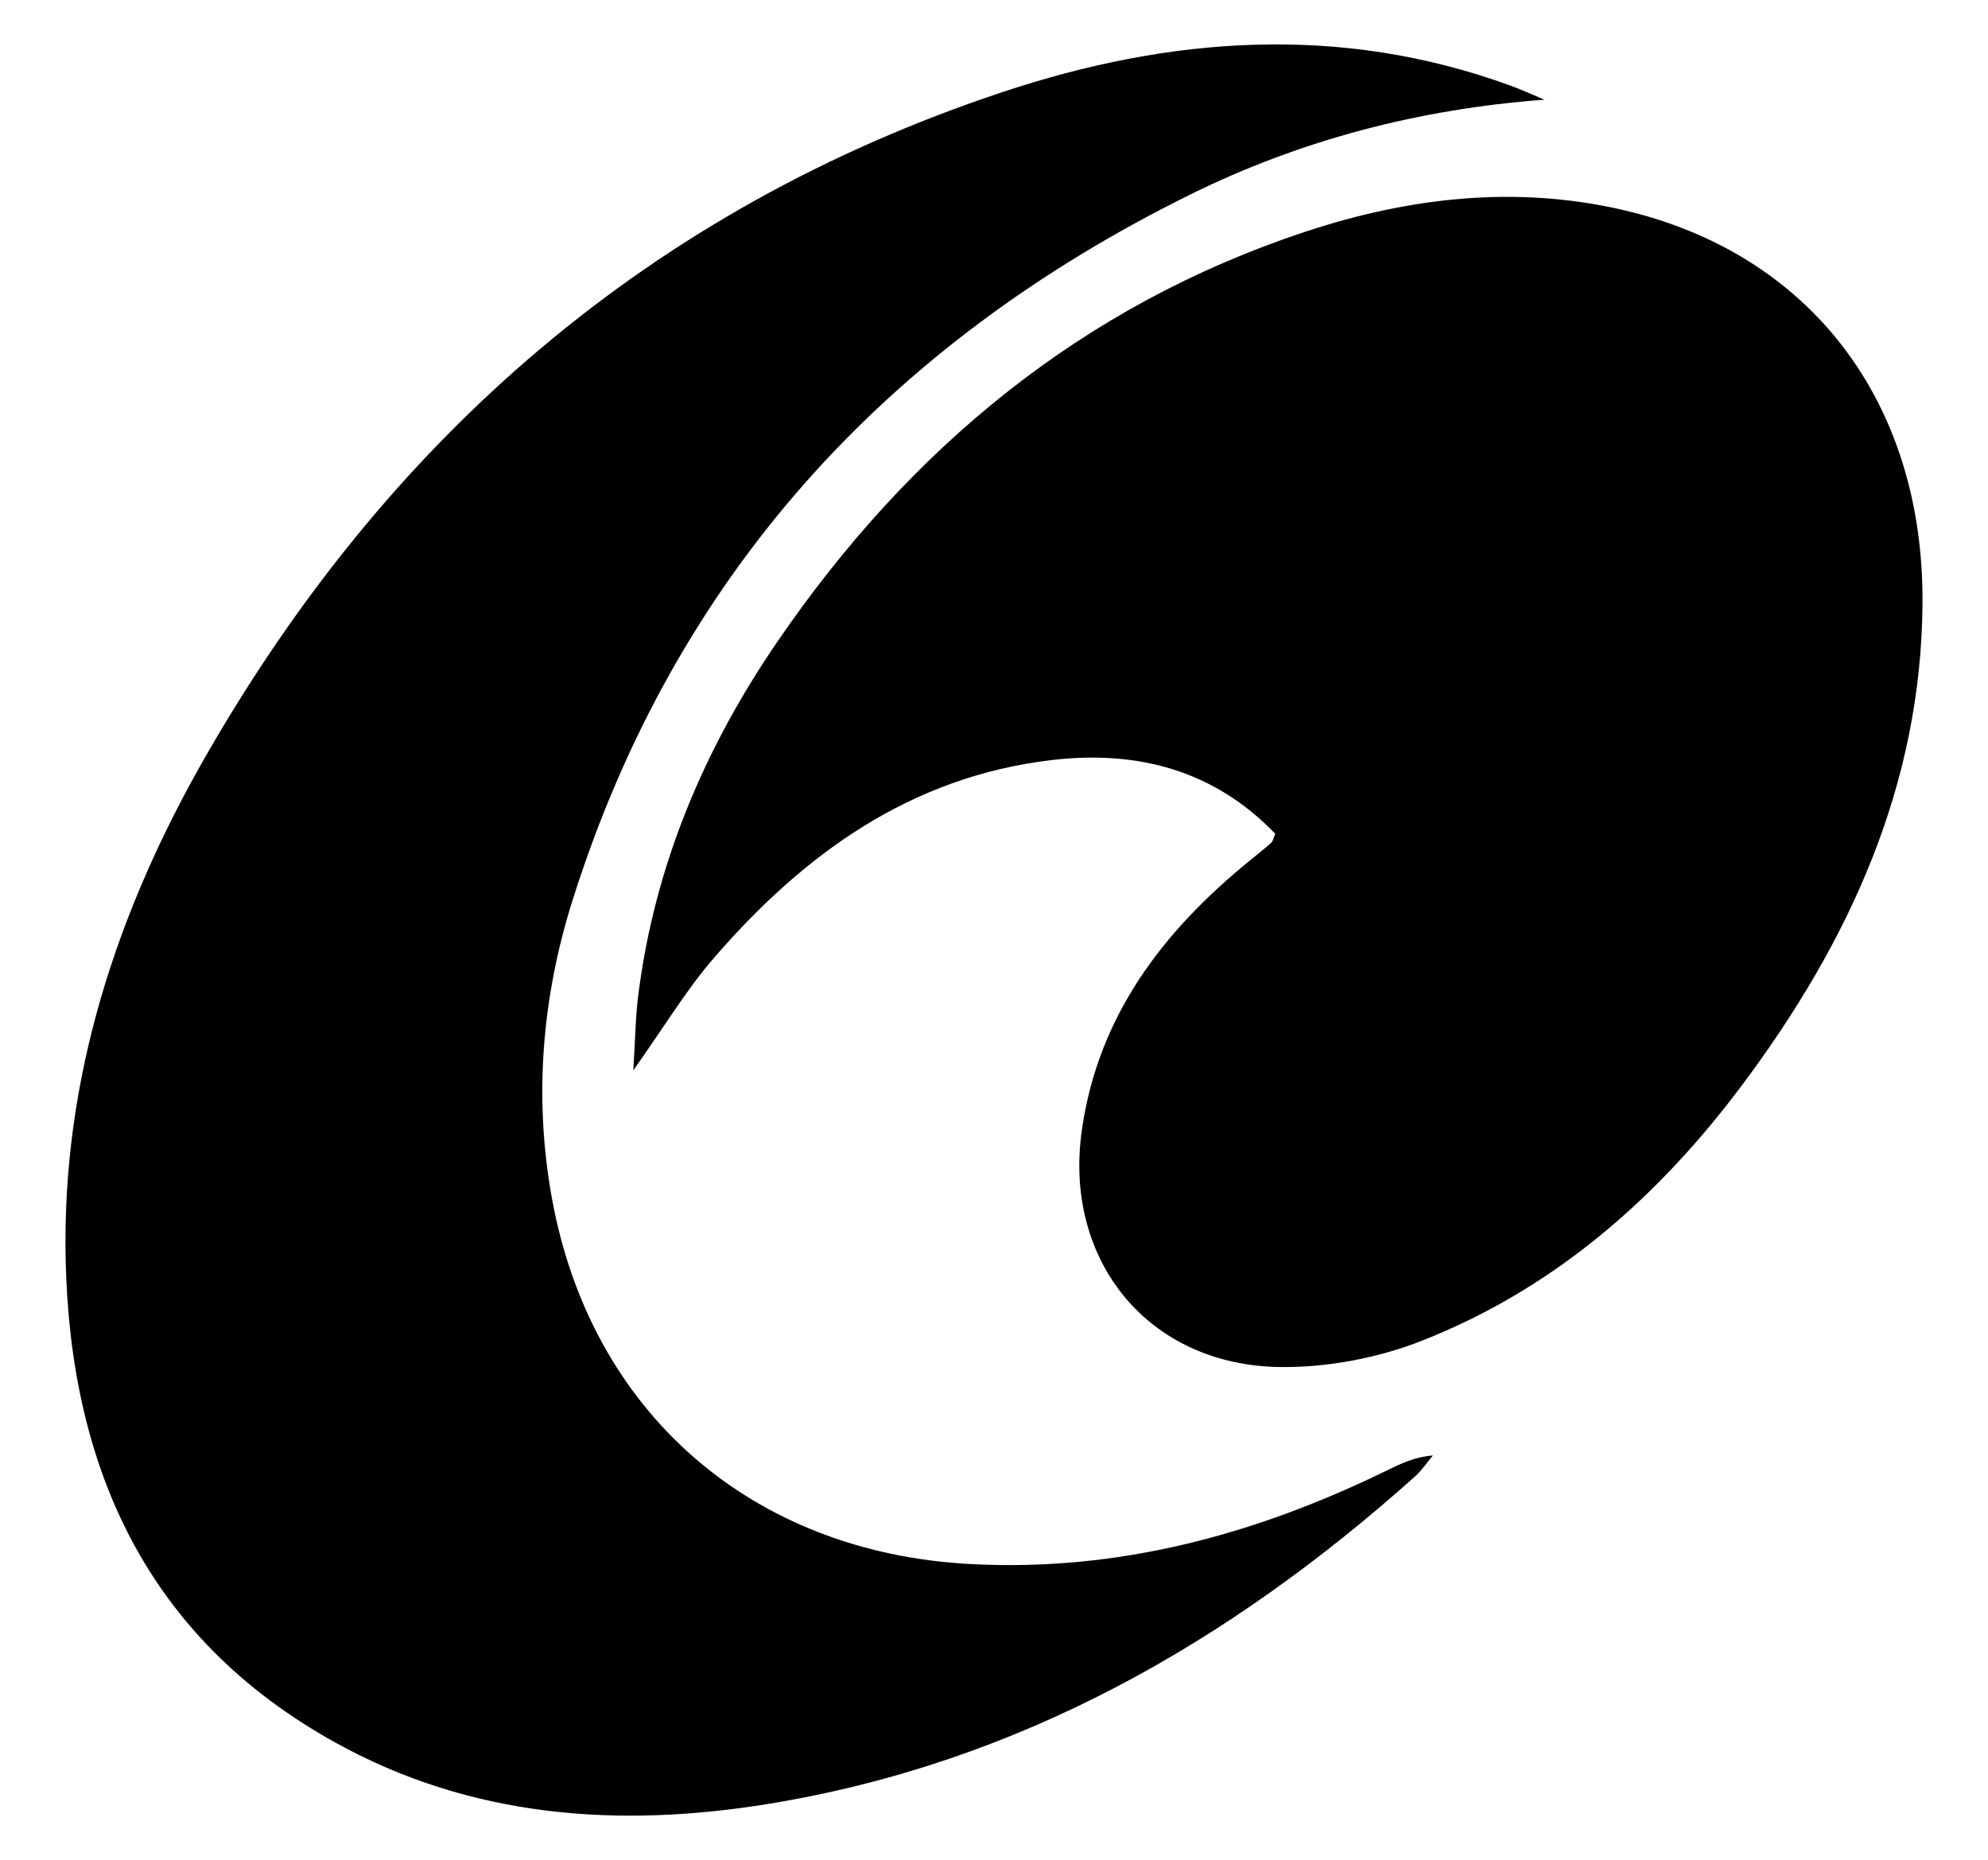
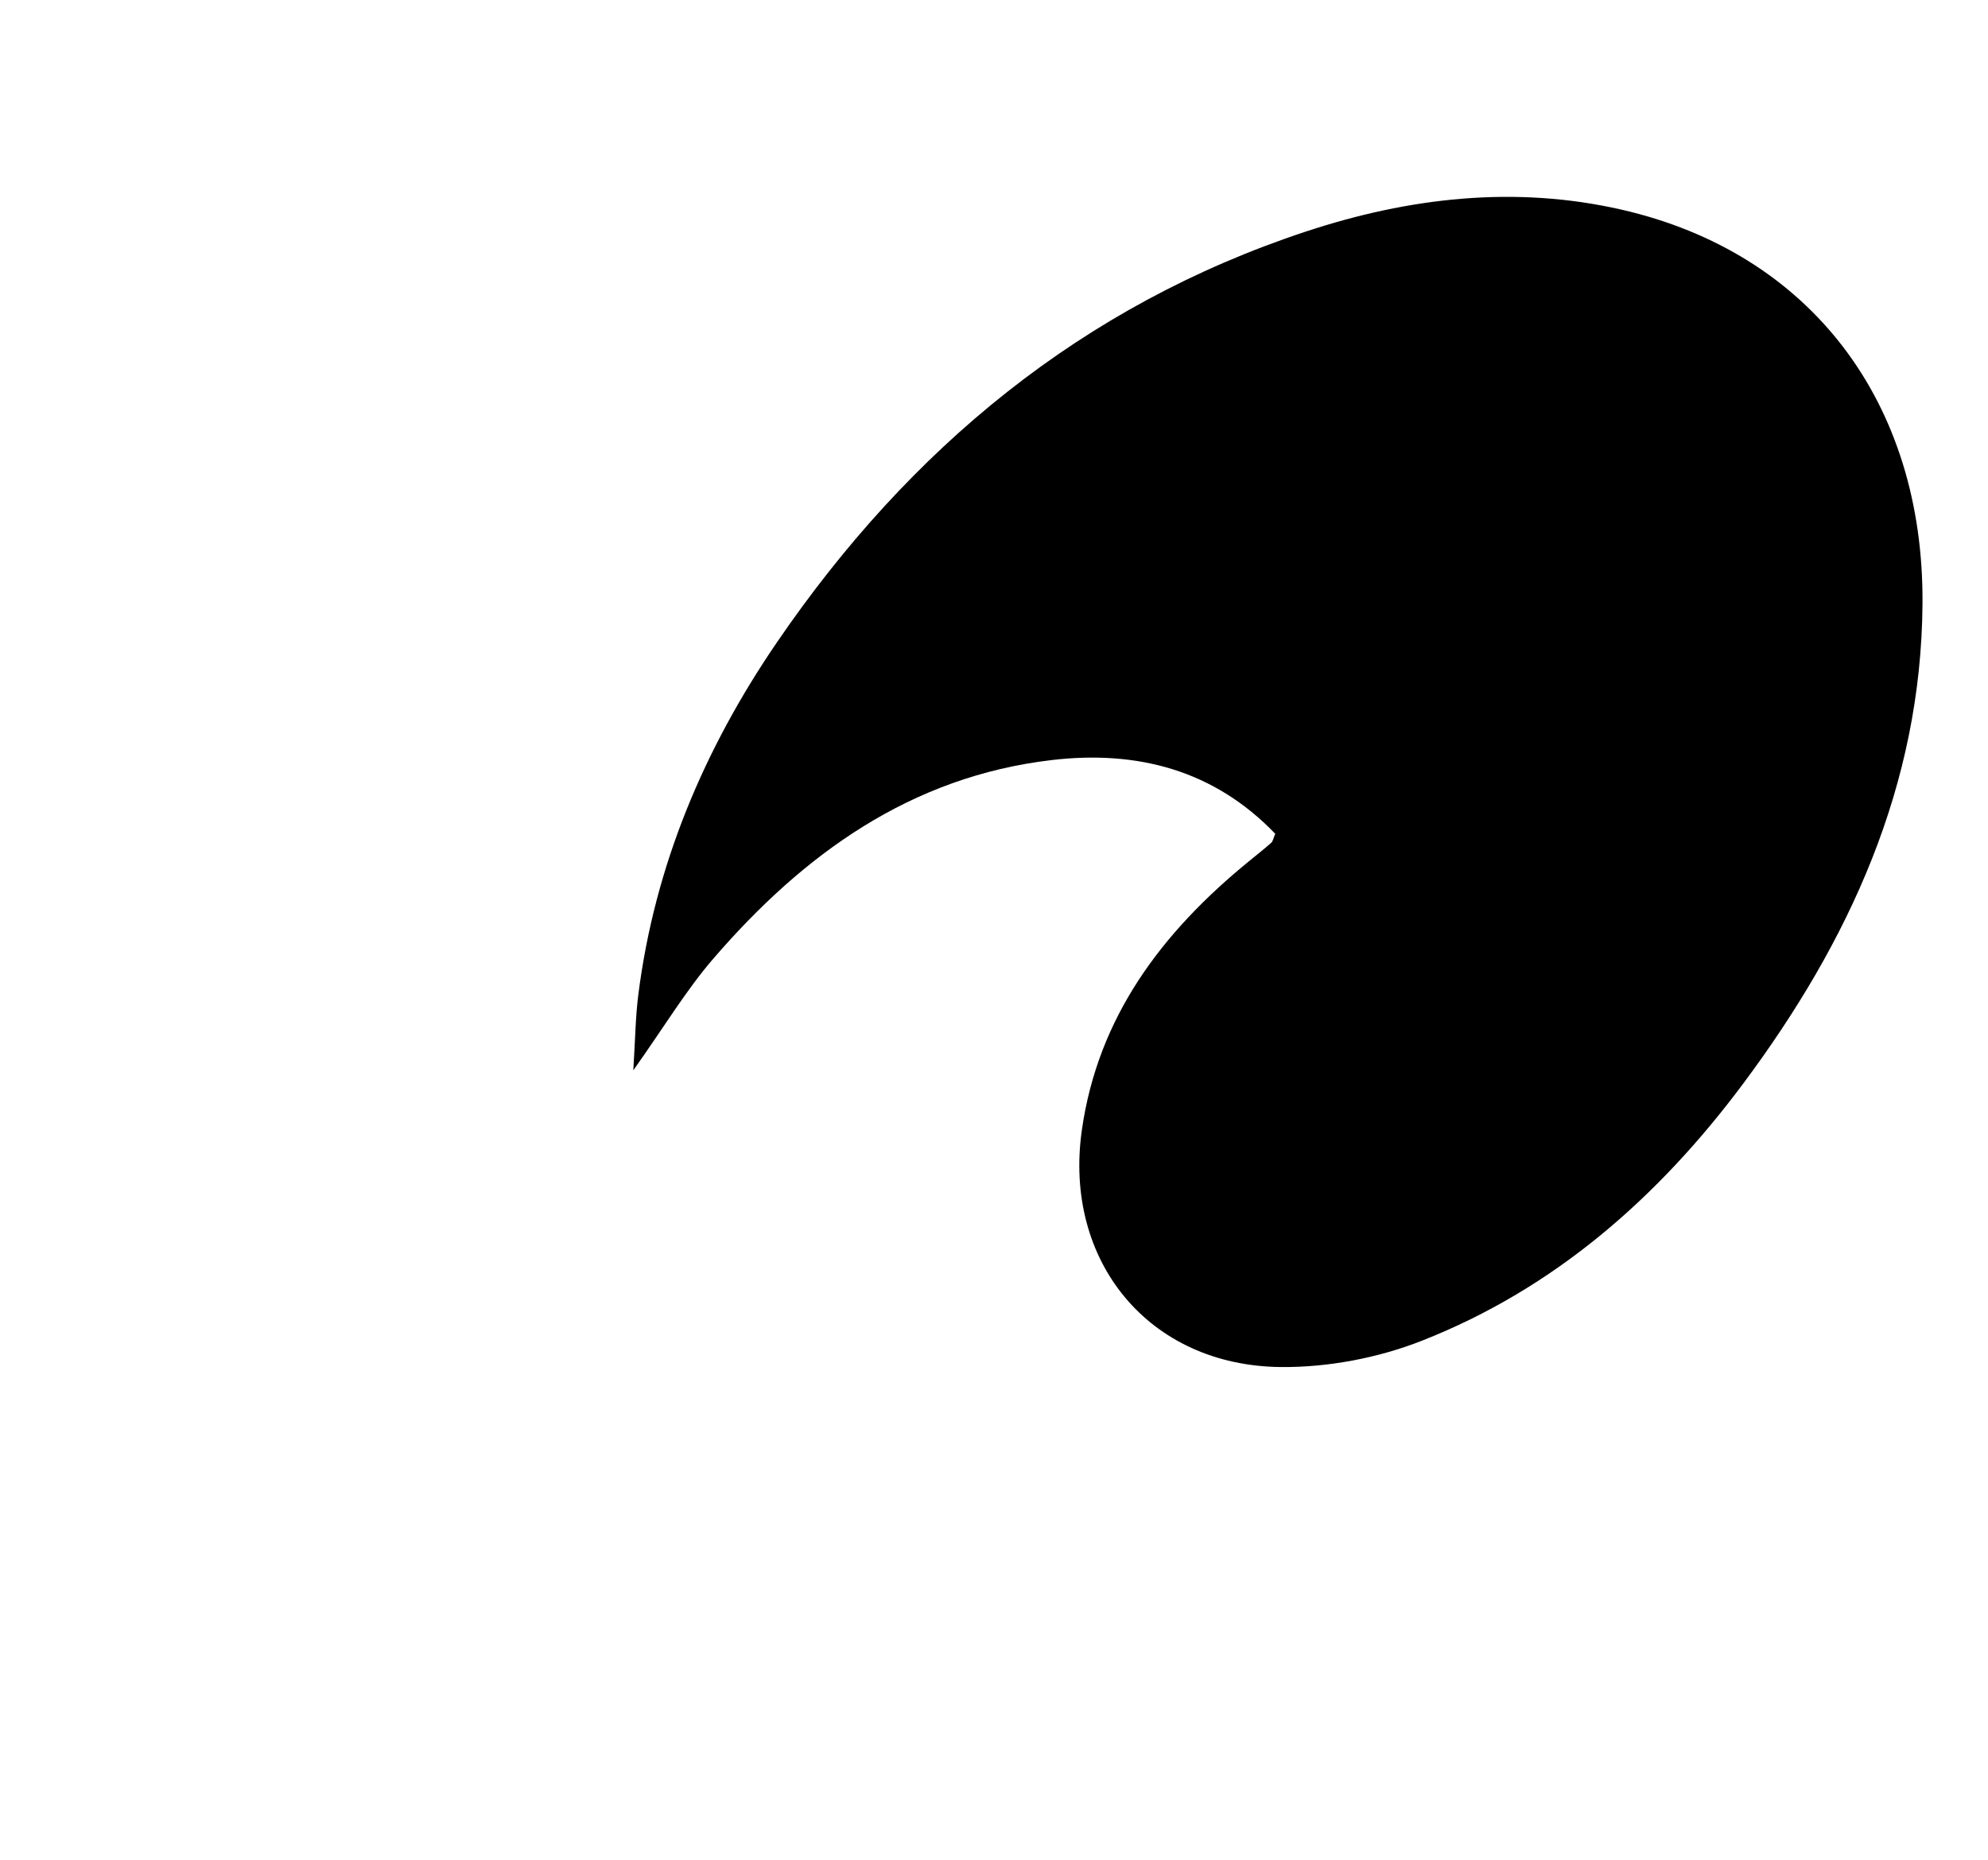
<svg xmlns="http://www.w3.org/2000/svg" id="Hygiene_Hub-black-icon" viewBox="0 0 1370.27 1282.06">
-   <path d="M1064.5,68.7c-86.33,6.48-167.85,27.7-244.32,65.5-208.62,103.1-354.7,262.2-425.43,485.96-21.11,66.8-26.98,135.84-14.36,205.6,26.74,147.82,137.69,244.3,288.5,252.28,102.01,5.4,196.61-20.3,287.23-64.61,9.63-4.71,19.31-9.32,31.53-10.23-4.11,4.88-7.7,10.34-12.41,14.55-128.25,114.67-273.05,197.3-444.87,225.48-103.81,17.02-205.58,9.81-299.41-42.26-129.91-72.09-182.57-189.59-185.7-332.53-2.74-124.95,35.13-240.22,96.48-347.16C267.98,301.22,448.65,144.06,690.94,63.48c115.24-38.33,232.88-47.28,350.14-4.48,7.93,2.9,15.63,6.45,23.43,9.7Z" />
  <path d="M879,574.7c-42.18-43.93-95.09-57.71-153.91-50.84-97.45,11.38-171.27,64.89-233.33,136.79-18.81,21.79-33.8,46.87-55.24,77.07,1.35-21.39,1.5-36.75,3.42-51.87,11.29-89.27,45.42-169.85,95.87-243.55,91.09-133.07,209.74-231.62,364.26-282.69,70.81-23.4,143.9-31.96,217.63-15.1,130.05,29.74,208.47,132.62,207.42,271.74-.94,125.06-50.42,232.51-123.62,330.69-58.38,78.3-130.01,141.27-221.56,177.22-30.21,11.87-64.67,18.4-97.1,18.09-91.02-.88-149.95-73.02-137.17-163.21,11.11-78.37,55.39-136.52,114.81-185.1,5.28-4.32,10.64-8.54,15.75-13.05,1.15-1.01,1.41-3.03,2.76-6.18Z" />
</svg>